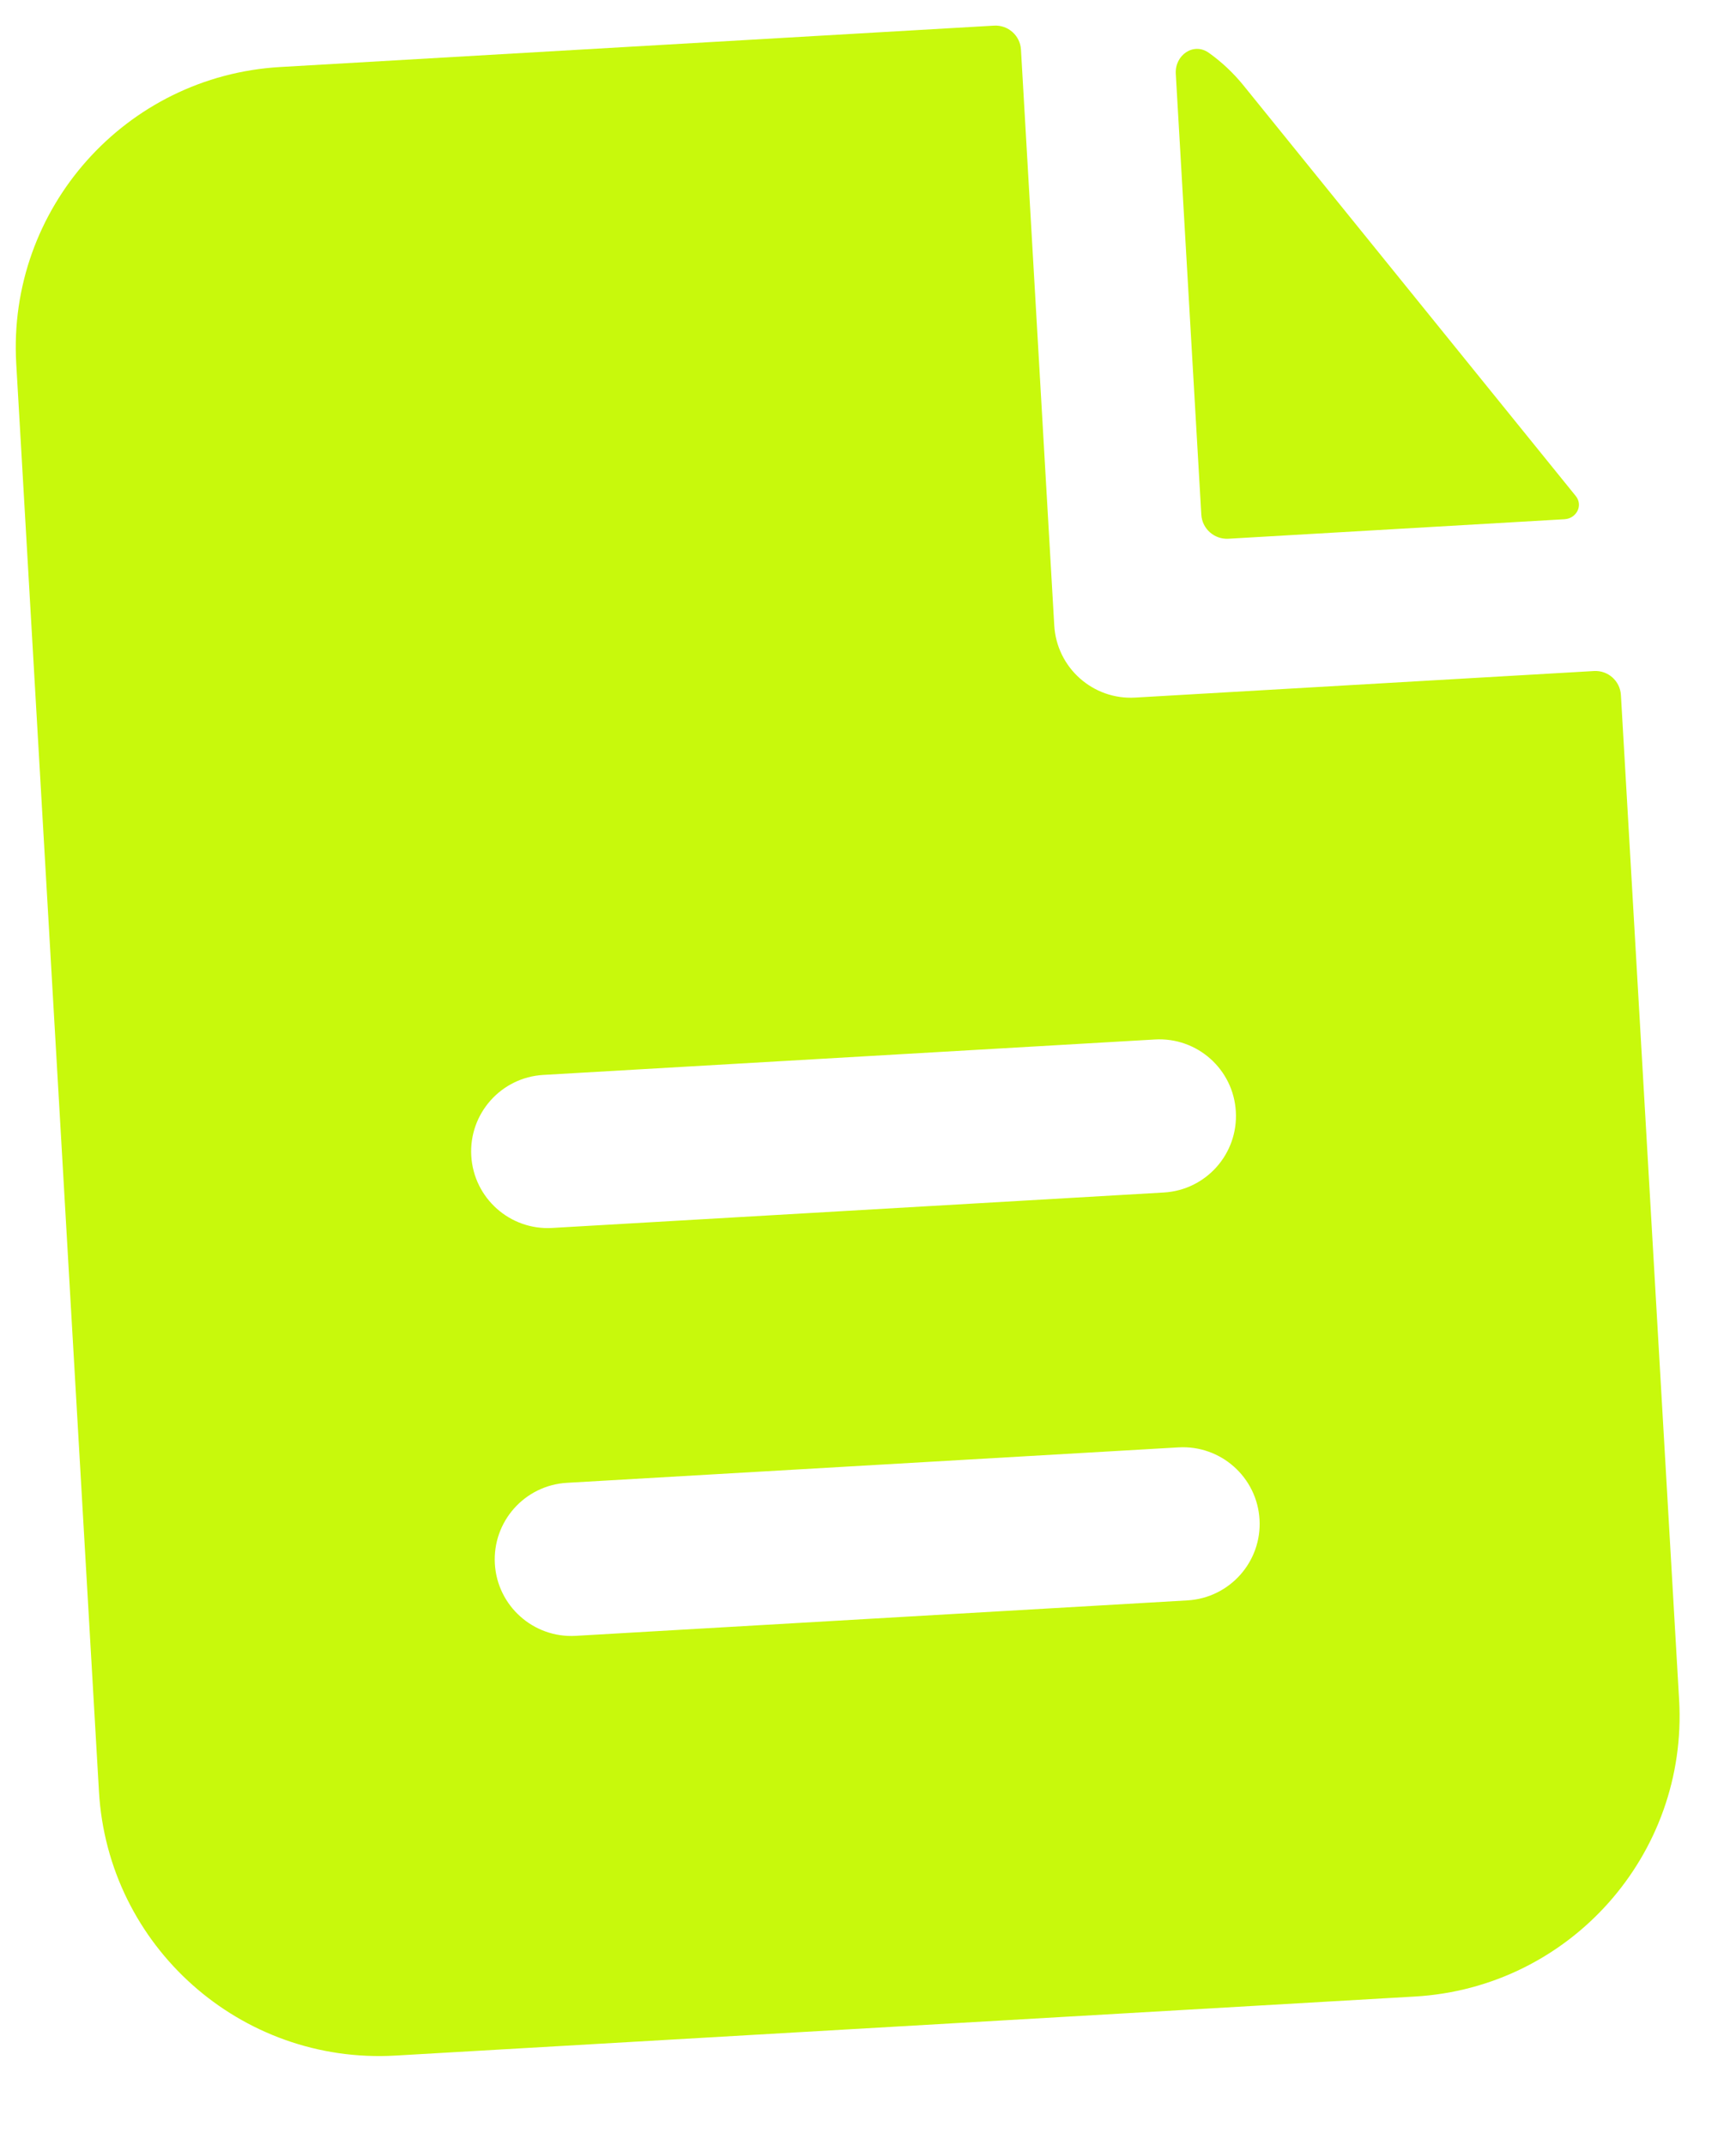
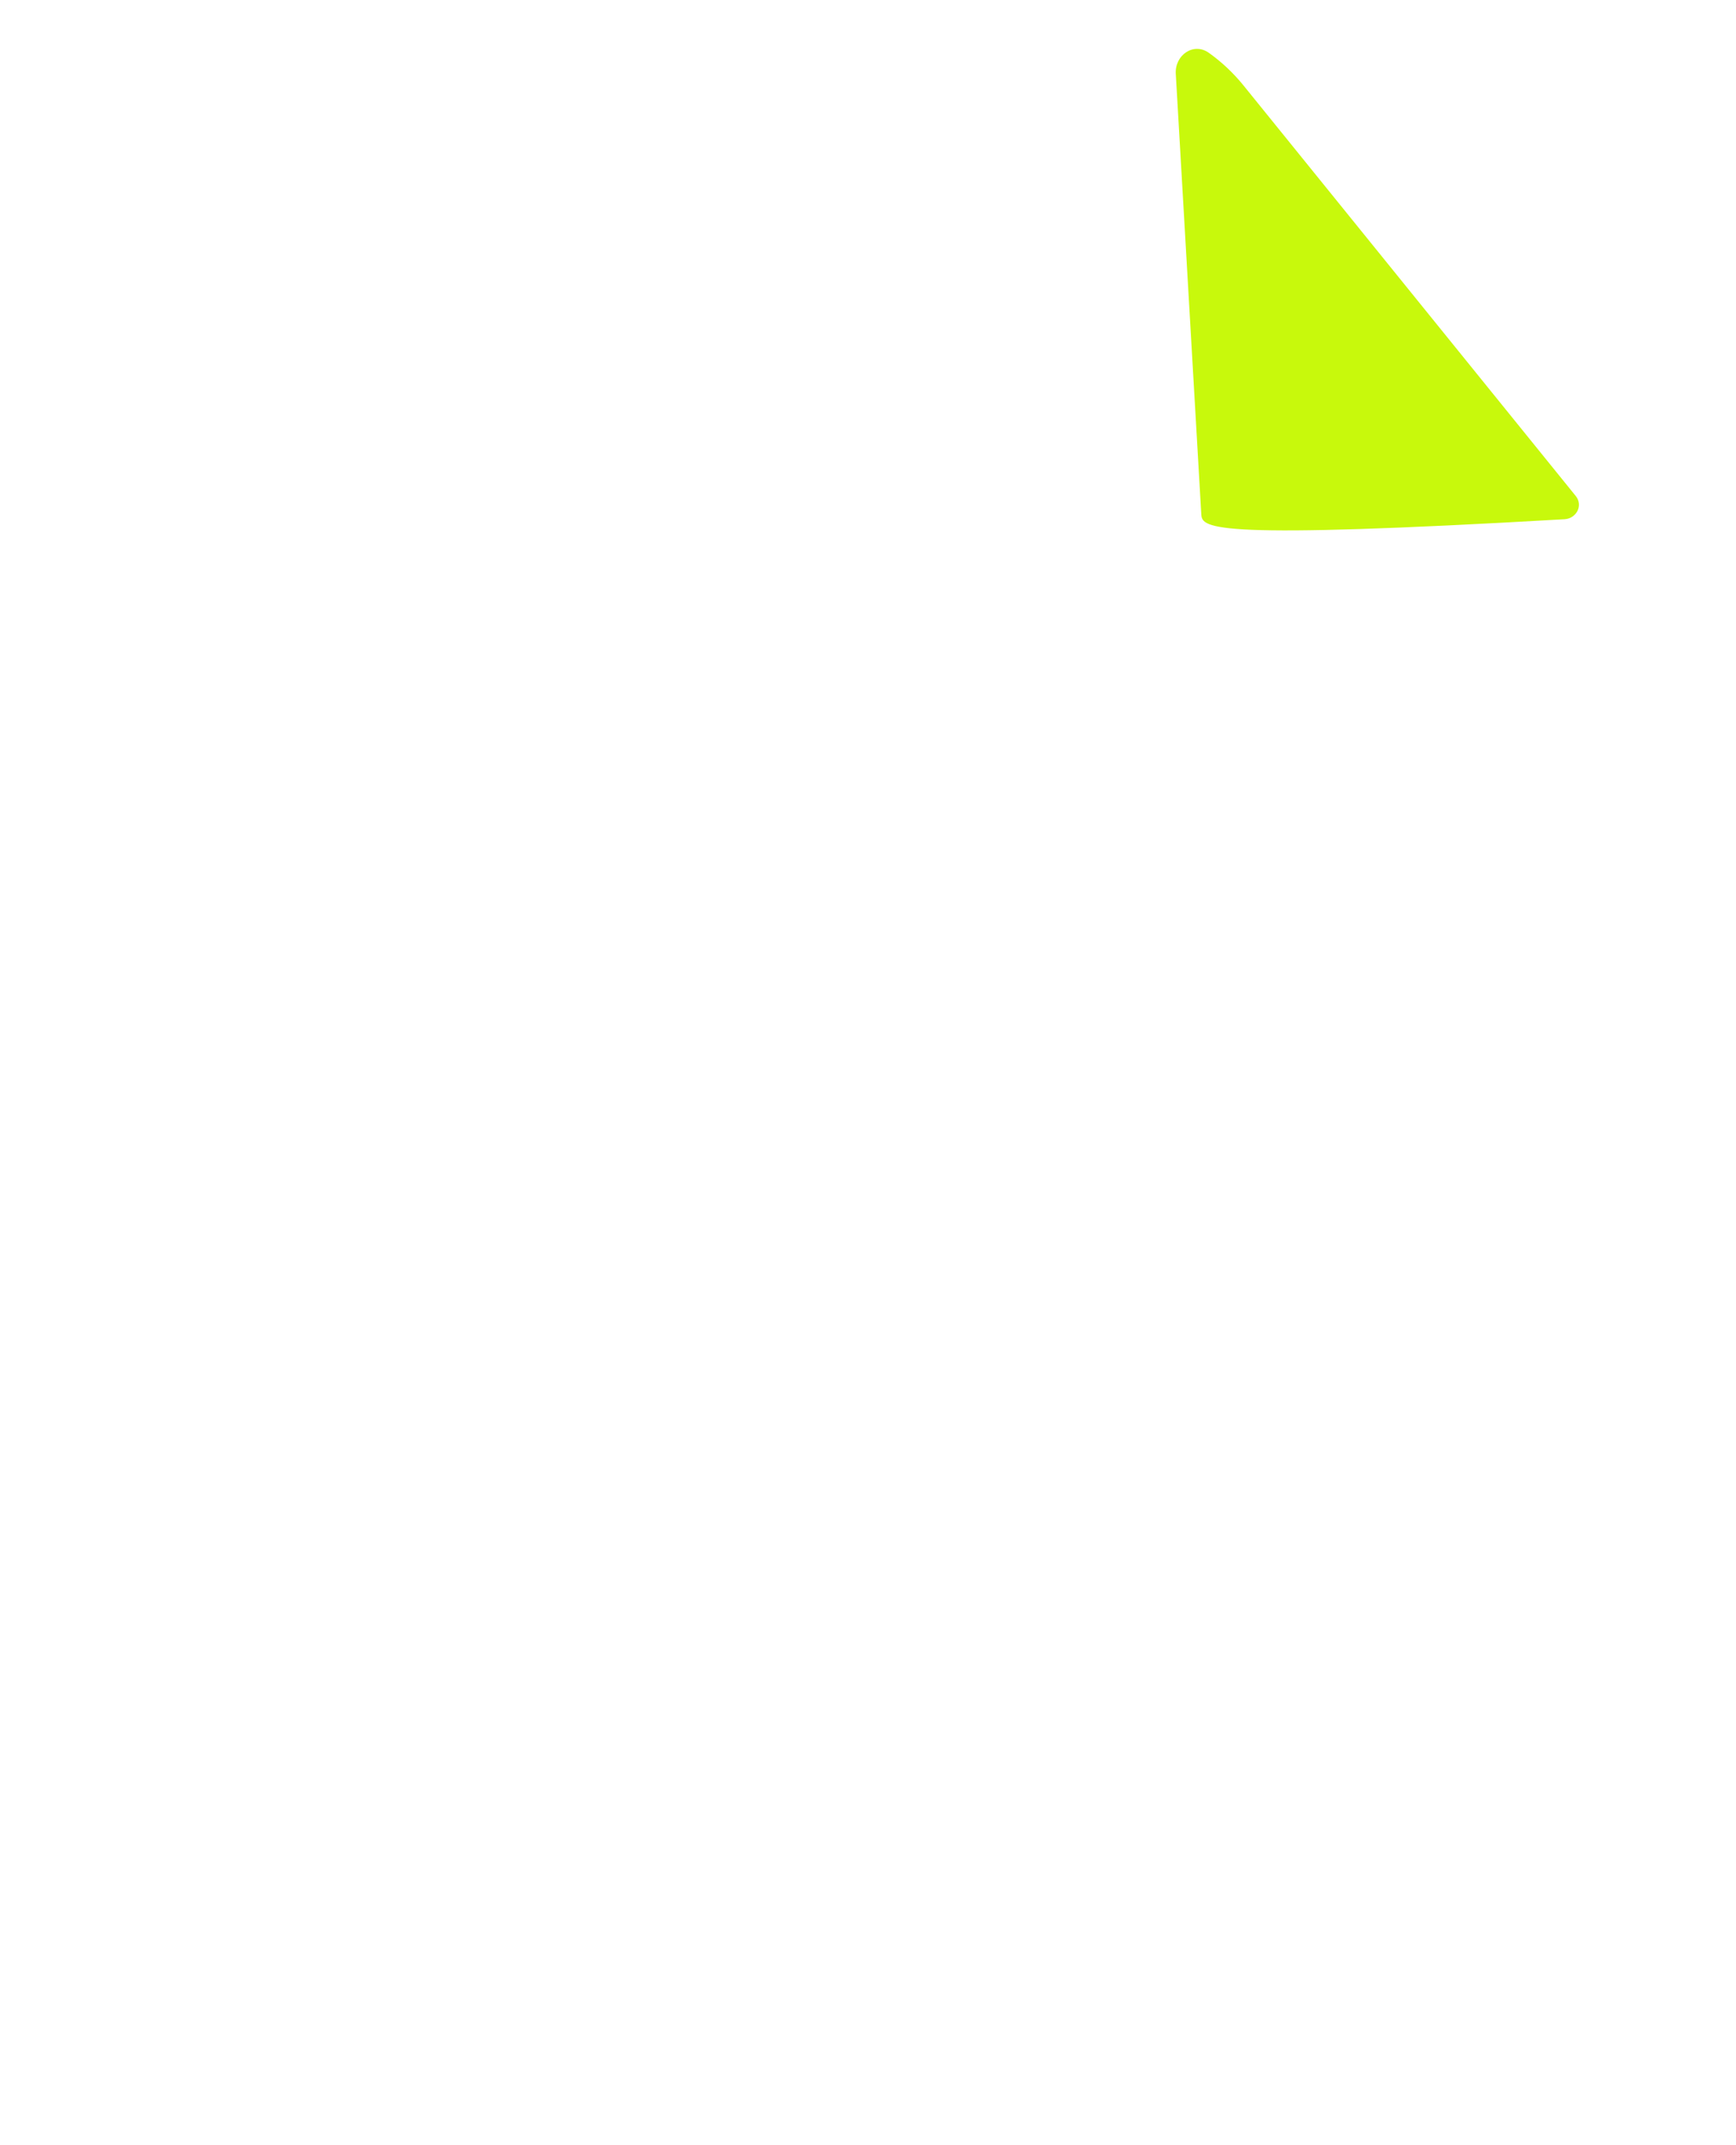
<svg xmlns="http://www.w3.org/2000/svg" width="17" height="21" viewBox="0 0 17 21" fill="none">
-   <path fill-rule="evenodd" clip-rule="evenodd" d="M9.998 0.486C9.99 0.348 9.872 0.243 9.734 0.251L2.745 0.656C1.229 0.743 0.071 2.044 0.159 3.56L0.969 17.537C1.056 19.053 2.357 20.211 3.873 20.123L13.856 19.545C15.373 19.457 16.531 18.156 16.443 16.64L15.873 6.804C15.865 6.666 15.747 6.561 15.609 6.569L11.116 6.829C10.703 6.853 10.348 6.537 10.324 6.123L9.998 0.486ZM11.31 10.176C11.724 10.152 12.079 10.468 12.102 10.882C12.126 11.295 11.811 11.65 11.397 11.674L5.407 12.021C4.994 12.045 4.639 11.729 4.615 11.315C4.591 10.902 4.907 10.547 5.32 10.523L11.31 10.176ZM11.542 14.169C11.955 14.146 12.31 14.461 12.334 14.875C12.358 15.288 12.042 15.643 11.628 15.667L5.638 16.014C5.225 16.038 4.87 15.722 4.846 15.309C4.822 14.895 5.138 14.54 5.552 14.516L11.542 14.169Z" fill="#C8F90C" />
-   <path d="M11.514 0.723C11.503 0.539 11.689 0.41 11.839 0.518C11.965 0.608 12.08 0.716 12.18 0.84L15.431 4.856C15.505 4.948 15.438 5.076 15.321 5.083L12.028 5.274C11.89 5.281 11.772 5.176 11.764 5.038L11.514 0.723Z" fill="#C8F90C" />
+   <path d="M11.514 0.723C11.503 0.539 11.689 0.41 11.839 0.518C11.965 0.608 12.08 0.716 12.18 0.84L15.431 4.856C15.505 4.948 15.438 5.076 15.321 5.083C11.89 5.281 11.772 5.176 11.764 5.038L11.514 0.723Z" fill="#C8F90C" />
</svg>